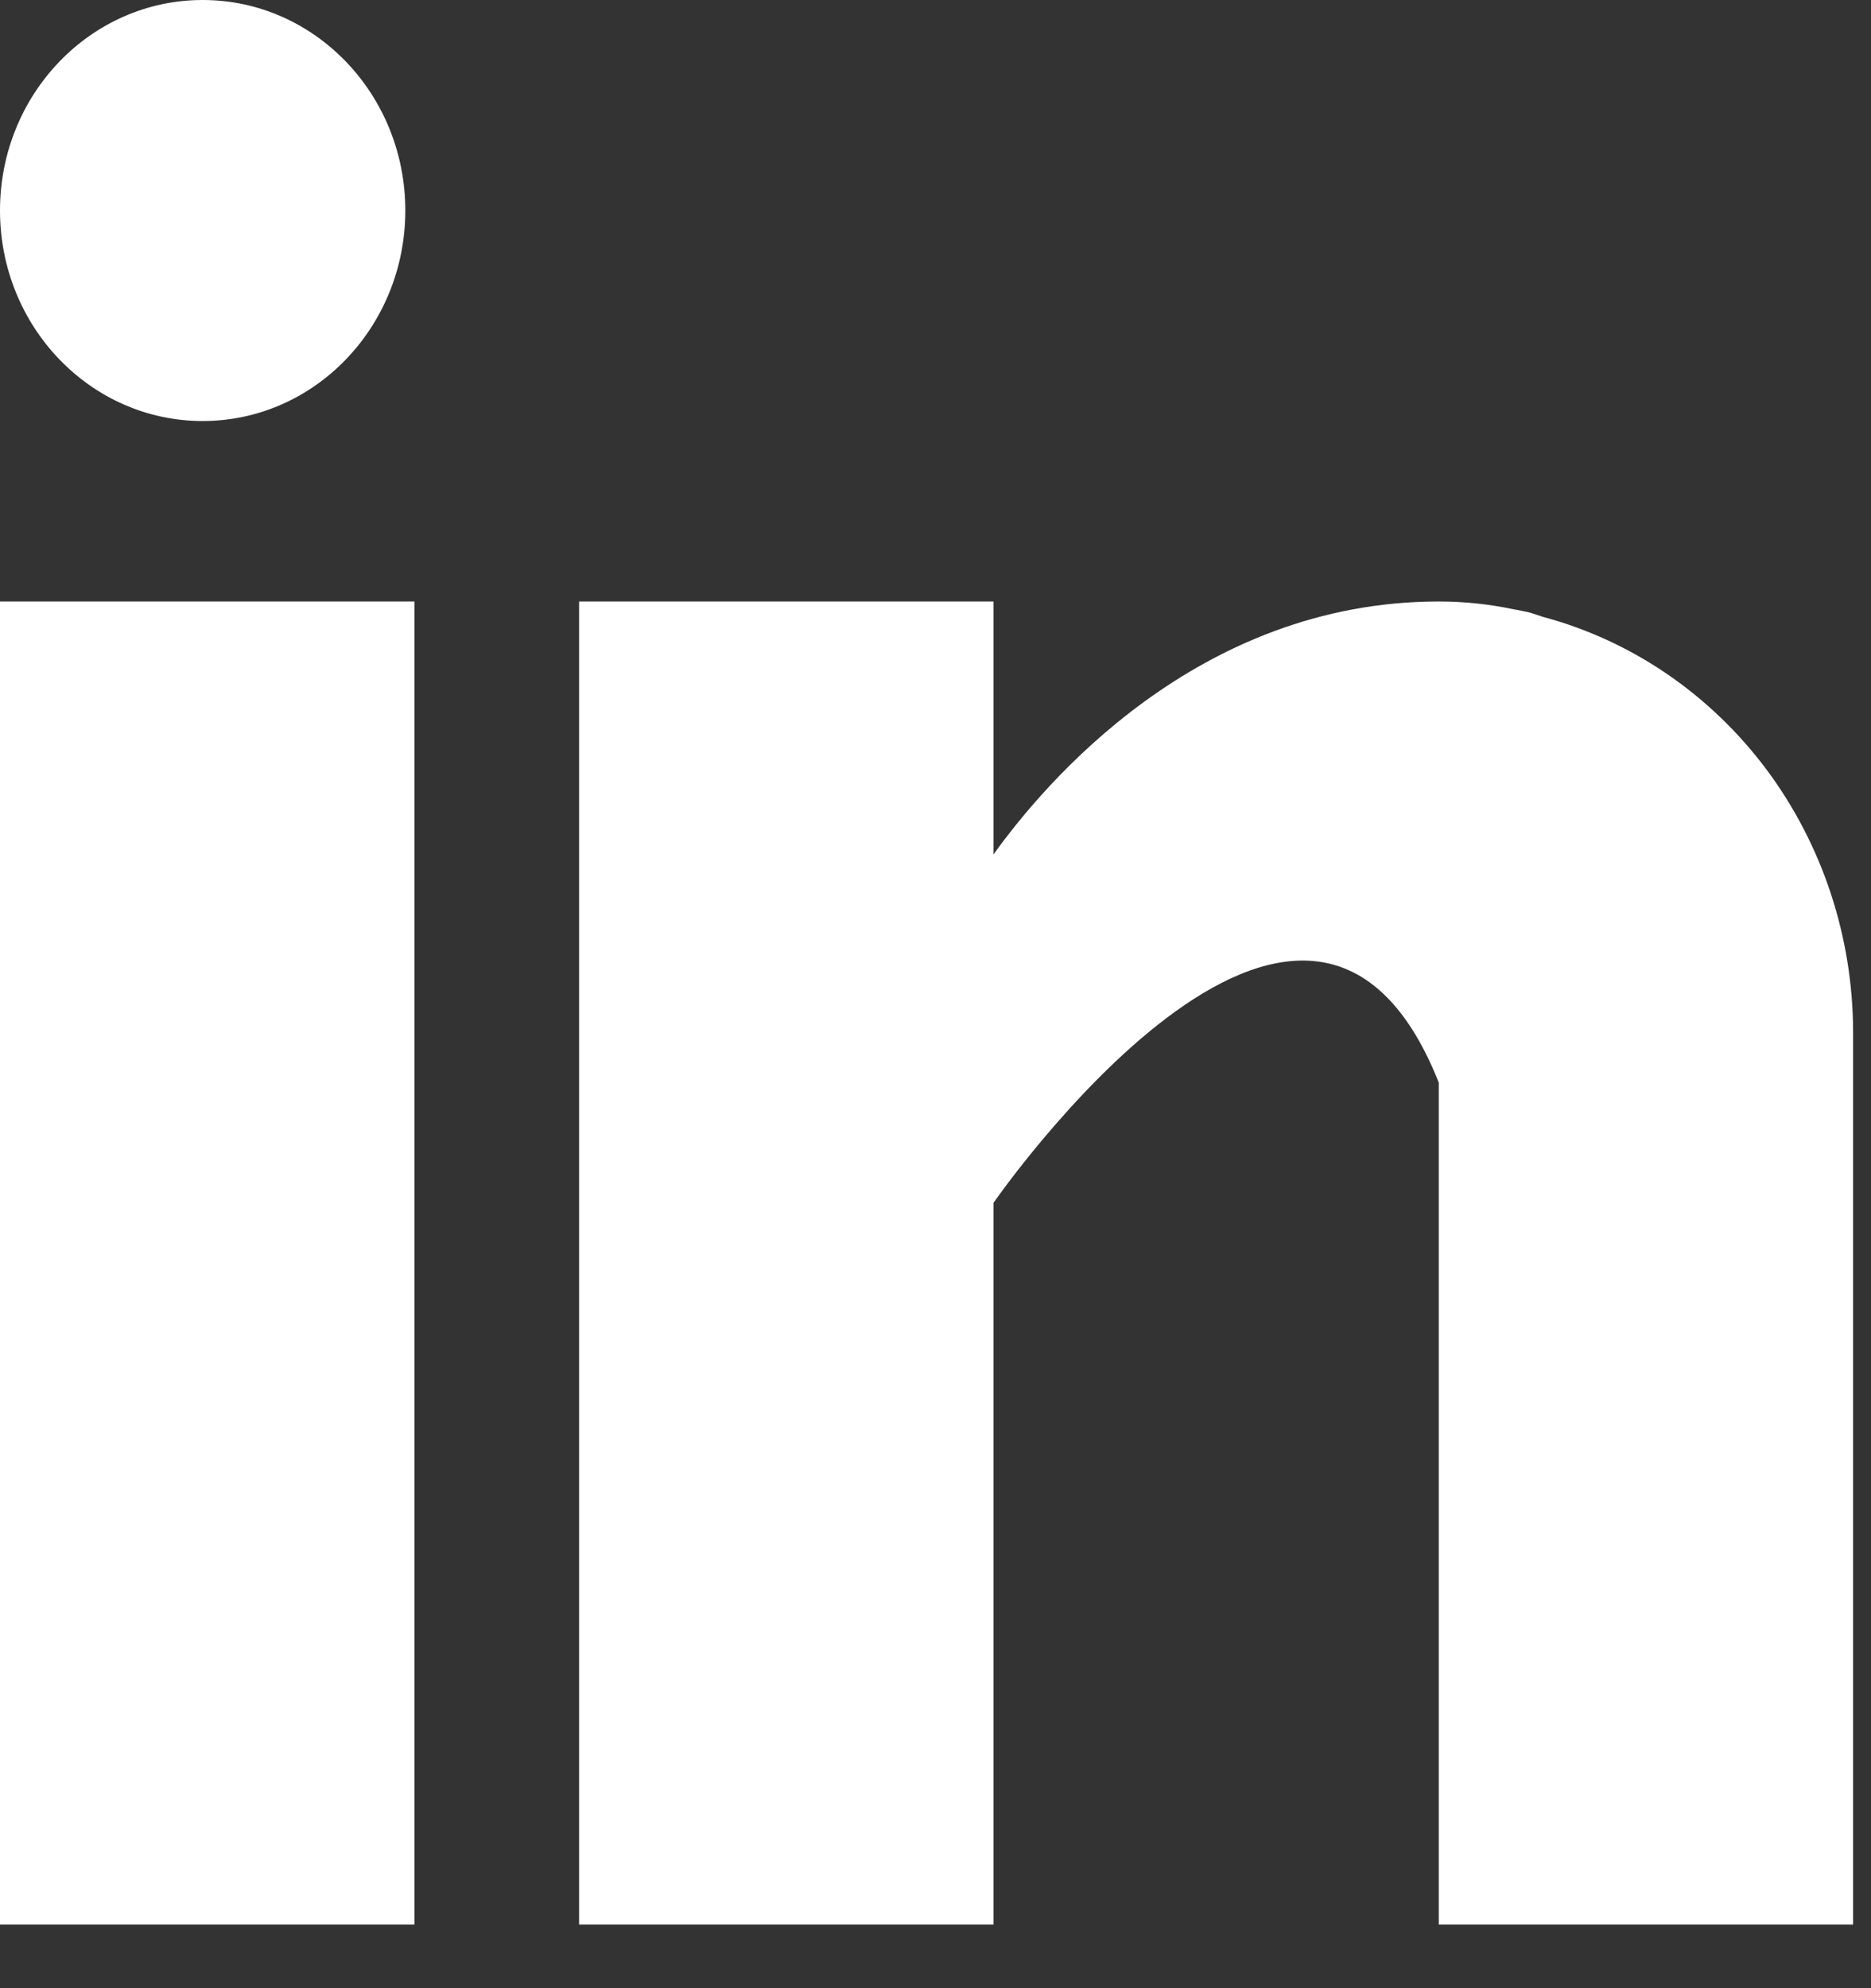
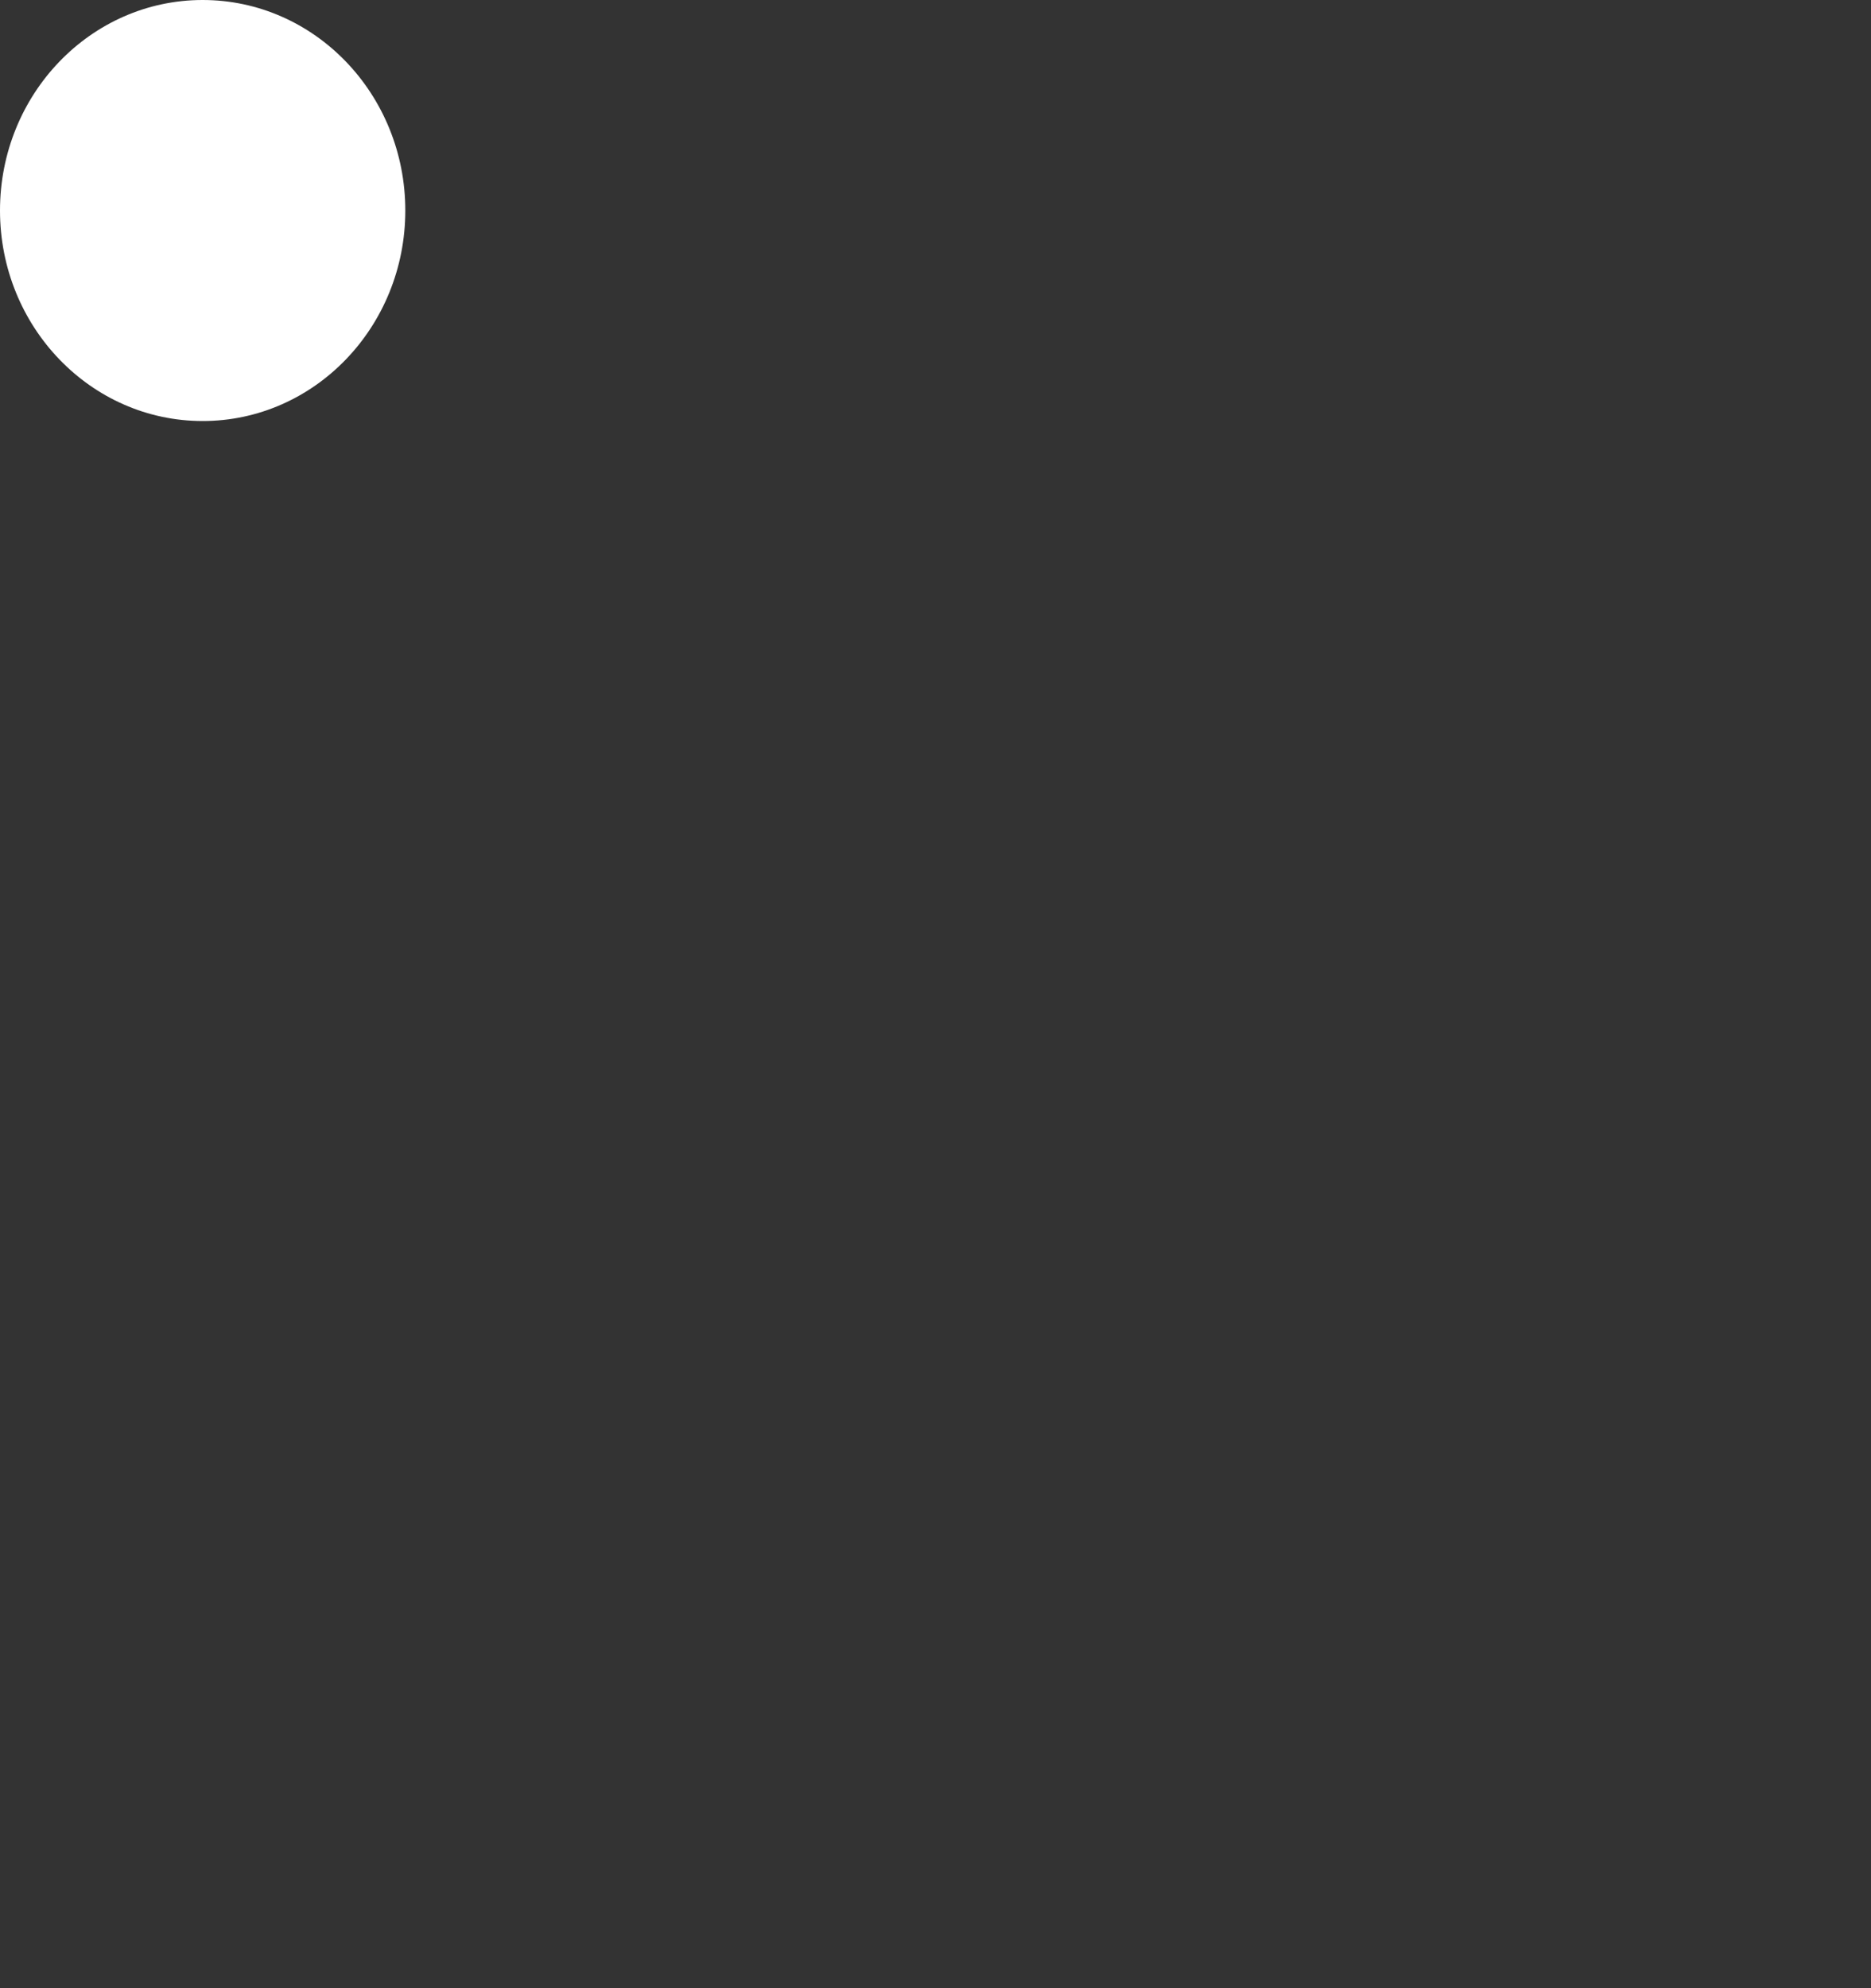
<svg xmlns="http://www.w3.org/2000/svg" width="16" height="17" viewBox="0 0 16 17" fill="none">
  <rect x="0" y="0" width="16" height="17" fill="#333333" stroke="none" />
-   <path d="M0 5.143H3.544V16.456H0V5.143ZM13.196 5.275C13.159 5.263 13.123 5.25 13.083 5.238C13.036 5.227 12.988 5.217 12.94 5.209C12.731 5.165 12.518 5.143 12.304 5.143C10.238 5.143 8.928 6.703 8.496 7.306V5.143H4.952V16.456H8.496V10.285C8.496 10.285 11.174 6.412 12.304 9.257V16.456H15.847V8.822C15.845 8.009 15.584 7.22 15.105 6.578C14.625 5.937 13.954 5.478 13.196 5.275Z" fill="white" />
-   <path d="M1.733 3.6C2.69 3.6 3.466 2.794 3.466 1.8C3.466 0.806 2.69 0 1.733 0C0.776 0 0 0.806 0 1.8C0 2.794 0.776 3.6 1.733 3.6Z" fill="white" />
+   <path d="M1.733 3.6C2.69 3.6 3.466 2.794 3.466 1.8C3.466 0.806 2.69 0 1.733 0C0.776 0 0 0.806 0 1.8C0 2.794 0.776 3.6 1.733 3.6" fill="white" />
</svg>